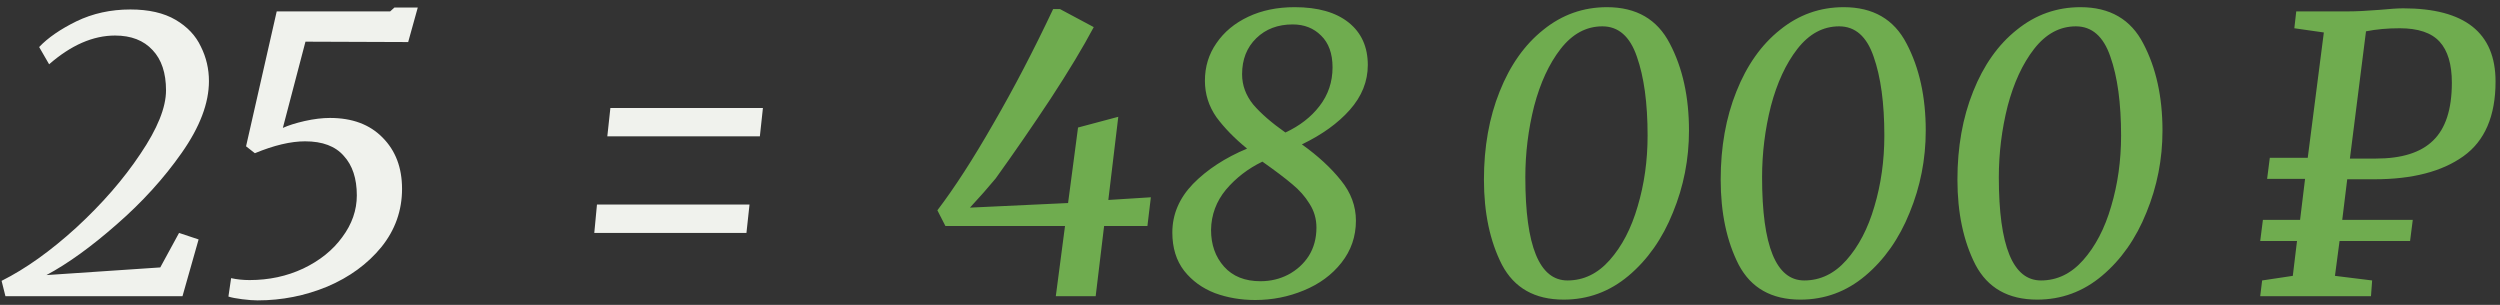
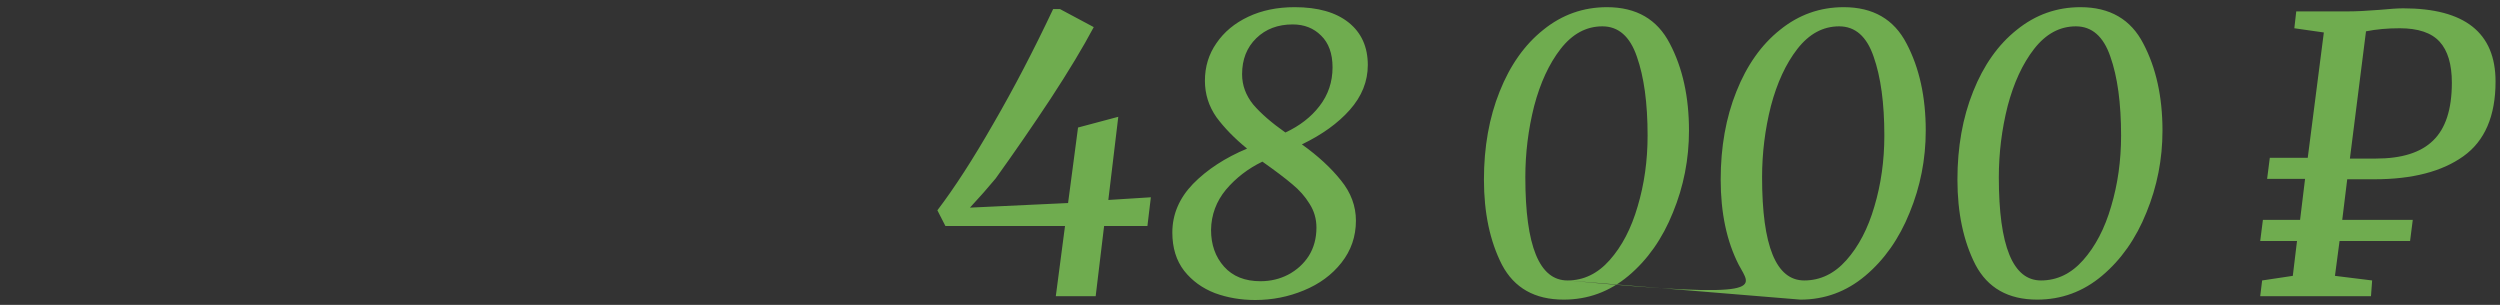
<svg xmlns="http://www.w3.org/2000/svg" width="287" height="35" viewBox="0 0 287 35" fill="none">
  <rect x="0" y="0" width="287" height="35" fill="#333333" stroke="none" />
-   <path d="M0.183 32.24C2.94 30.861 5.8 28.823 8.763 26.124C11.725 23.396 14.175 20.58 16.111 17.676C18.076 14.772 19.059 12.337 19.059 10.372C19.059 8.377 18.545 6.837 17.519 5.752C16.492 4.637 15.055 4.08 13.207 4.08C10.684 4.08 8.161 5.18 5.639 7.38L4.495 5.4C5.492 4.344 6.915 3.361 8.763 2.452C10.64 1.543 12.708 1.088 14.967 1.088C17.079 1.088 18.809 1.484 20.159 2.276C21.508 3.068 22.476 4.095 23.063 5.356C23.679 6.588 23.987 7.908 23.987 9.316C23.987 11.839 22.945 14.581 20.863 17.544C18.809 20.477 16.316 23.22 13.383 25.772C10.479 28.324 7.795 30.26 5.331 31.58L18.399 30.7L20.555 26.74L22.799 27.488L20.951 34H0.623L0.183 32.24ZM26.531 31.932C27.206 32.079 27.91 32.152 28.643 32.152C30.872 32.152 32.925 31.712 34.803 30.832C36.709 29.923 38.206 28.72 39.291 27.224C40.406 25.728 40.963 24.129 40.963 22.428C40.963 20.492 40.464 18.981 39.467 17.896C38.499 16.781 37.017 16.224 35.023 16.224C33.38 16.224 31.459 16.679 29.259 17.588L28.247 16.796L31.767 1.308H44.791L45.275 0.868H47.959L46.859 4.828L35.067 4.784L32.471 14.684C33.116 14.391 33.952 14.127 34.979 13.892C36.035 13.657 37.003 13.54 37.883 13.54C40.435 13.54 42.444 14.288 43.911 15.784C45.407 17.28 46.155 19.245 46.155 21.68C46.155 24.173 45.363 26.403 43.779 28.368C42.195 30.304 40.127 31.815 37.575 32.9C35.023 33.956 32.353 34.484 29.567 34.484C29.098 34.484 28.511 34.44 27.807 34.352C27.103 34.264 26.575 34.161 26.223 34.044L26.531 31.932ZM87.584 12.396L87.232 15.652H69.72L70.072 12.396H87.584ZM86.044 23.484L85.692 26.74H68.224L68.532 23.484H86.044Z" fill="#F0F2ED" />
-   <path d="M122.263 25.948H108.535L107.611 24.144C109.577 21.563 111.718 18.248 114.035 14.2C116.382 10.152 118.67 5.767 120.899 1.044H121.691L125.563 3.112C124.331 5.429 122.689 8.157 120.635 11.296C118.582 14.405 116.47 17.471 114.299 20.492C113.449 21.519 112.466 22.633 111.351 23.836L122.615 23.308L123.759 14.64L128.379 13.408L127.235 22.956L132.119 22.648L131.723 25.948H126.751L125.783 34H121.207L122.263 25.948ZM134.584 26.696C134.584 24.613 135.376 22.751 136.96 21.108C138.573 19.465 140.641 18.116 143.164 17.06C141.726 15.887 140.553 14.684 139.644 13.452C138.764 12.191 138.324 10.797 138.324 9.272C138.324 7.659 138.764 6.221 139.644 4.96C140.524 3.669 141.741 2.657 143.296 1.924C144.85 1.191 146.625 0.824 148.62 0.824C151.289 0.824 153.357 1.411 154.824 2.584C156.29 3.757 157.024 5.385 157.024 7.468C157.024 9.345 156.334 11.061 154.956 12.616C153.606 14.141 151.773 15.461 149.456 16.576C151.304 17.896 152.8 19.275 153.944 20.712C155.088 22.12 155.66 23.66 155.66 25.332C155.66 27.151 155.102 28.764 153.988 30.172C152.902 31.551 151.465 32.607 149.676 33.34C147.916 34.073 146.053 34.44 144.088 34.44C142.445 34.44 140.905 34.176 139.468 33.648C138.03 33.091 136.857 32.24 135.948 31.096C135.038 29.923 134.584 28.456 134.584 26.696ZM147.564 15.212C149.206 14.449 150.512 13.437 151.48 12.176C152.477 10.885 152.976 9.404 152.976 7.732C152.976 6.148 152.536 4.931 151.656 4.08C150.805 3.229 149.72 2.804 148.4 2.804C146.698 2.804 145.305 3.332 144.22 4.388C143.134 5.444 142.592 6.823 142.592 8.524C142.592 9.785 143.017 10.944 143.868 12C144.748 13.027 145.98 14.097 147.564 15.212ZM139.028 26.388C139.028 28.089 139.526 29.497 140.524 30.612C141.521 31.727 142.914 32.284 144.704 32.284C145.848 32.284 146.904 32.035 147.872 31.536C148.869 31.008 149.661 30.289 150.248 29.38C150.834 28.441 151.128 27.356 151.128 26.124C151.128 25.127 150.864 24.217 150.336 23.396C149.837 22.575 149.177 21.827 148.356 21.152C147.564 20.477 146.42 19.612 144.924 18.556C143.281 19.348 141.888 20.419 140.744 21.768C139.629 23.117 139.057 24.657 139.028 26.388ZM179.508 34.396C176.193 34.396 173.832 33.061 172.424 30.392C171.045 27.693 170.356 24.437 170.356 20.624C170.356 16.869 170.957 13.496 172.16 10.504C173.363 7.483 175.035 5.121 177.176 3.42C179.317 1.689 181.752 0.824 184.48 0.824C187.853 0.824 190.259 2.217 191.696 5.004C193.163 7.791 193.896 11.12 193.896 14.992C193.896 18.277 193.28 21.416 192.048 24.408C190.845 27.4 189.144 29.82 186.944 31.668C184.773 33.487 182.295 34.396 179.508 34.396ZM179.948 32.196C181.796 32.196 183.409 31.419 184.788 29.864C186.196 28.28 187.267 26.227 188 23.704C188.763 21.152 189.144 18.439 189.144 15.564C189.144 11.839 188.733 8.817 187.912 6.5C187.12 4.183 185.8 3.024 183.952 3.024C182.104 3.024 180.505 3.889 179.156 5.62C177.836 7.321 176.824 9.507 176.12 12.176C175.445 14.845 175.108 17.573 175.108 20.36C175.108 28.251 176.721 32.196 179.948 32.196ZM206.687 34.396C203.372 34.396 201.011 33.061 199.603 30.392C198.224 27.693 197.535 24.437 197.535 20.624C197.535 16.869 198.136 13.496 199.339 10.504C200.541 7.483 202.213 5.121 204.355 3.42C206.496 1.689 208.931 0.824 211.659 0.824C215.032 0.824 217.437 2.217 218.875 5.004C220.341 7.791 221.075 11.12 221.075 14.992C221.075 18.277 220.459 21.416 219.227 24.408C218.024 27.4 216.323 29.82 214.123 31.668C211.952 33.487 209.473 34.396 206.687 34.396ZM207.127 32.196C208.975 32.196 210.588 31.419 211.967 29.864C213.375 28.28 214.445 26.227 215.179 23.704C215.941 21.152 216.323 18.439 216.323 15.564C216.323 11.839 215.912 8.817 215.091 6.5C214.299 4.183 212.979 3.024 211.131 3.024C209.283 3.024 207.684 3.889 206.335 5.62C205.015 7.321 204.003 9.507 203.299 12.176C202.624 14.845 202.287 17.573 202.287 20.36C202.287 28.251 203.9 32.196 207.127 32.196ZM233.865 34.396C230.551 34.396 228.189 33.061 226.781 30.392C225.403 27.693 224.713 24.437 224.713 20.624C224.713 16.869 225.315 13.496 226.517 10.504C227.72 7.483 229.392 5.121 231.533 3.42C233.675 1.689 236.109 0.824 238.837 0.824C242.211 0.824 244.616 2.217 246.053 5.004C247.52 7.791 248.253 11.12 248.253 14.992C248.253 18.277 247.637 21.416 246.405 24.408C245.203 27.4 243.501 29.82 241.301 31.668C239.131 33.487 236.652 34.396 233.865 34.396ZM234.305 32.196C236.153 32.196 237.767 31.419 239.145 29.864C240.553 28.28 241.624 26.227 242.357 23.704C243.12 21.152 243.501 18.439 243.501 15.564C243.501 11.839 243.091 8.817 242.269 6.5C241.477 4.183 240.157 3.024 238.309 3.024C236.461 3.024 234.863 3.889 233.513 5.62C232.193 7.321 231.181 9.507 230.477 12.176C229.803 14.845 229.465 17.573 229.465 20.36C229.465 28.251 231.079 32.196 234.305 32.196ZM259.693 32.196L263.213 31.668L263.697 27.664H259.473L259.781 25.244H264.049L264.621 20.536H260.265L260.573 18.116H264.929L266.777 3.728L263.389 3.244L263.609 1.308H269.549C270.488 1.308 271.691 1.249 273.157 1.132C274.389 1.015 275.299 0.956 275.885 0.956C282.955 0.956 286.489 3.757 286.489 9.36C286.489 13.32 285.257 16.18 282.793 17.94C280.329 19.7 276.927 20.58 272.585 20.58H269.461L268.889 25.244H276.985L276.677 27.664H268.581L268.053 31.668L272.321 32.196L272.189 34H259.473L259.693 32.196ZM272.761 18.204C275.724 18.204 277.909 17.515 279.317 16.136C280.755 14.757 281.473 12.543 281.473 9.492C281.473 7.38 281.004 5.811 280.065 4.784C279.127 3.757 277.601 3.244 275.489 3.244C274.081 3.244 272.791 3.361 271.617 3.596L269.769 18.204H272.761Z" fill="#6FAC4F" />
+   <path d="M122.263 25.948H108.535L107.611 24.144C109.577 21.563 111.718 18.248 114.035 14.2C116.382 10.152 118.67 5.767 120.899 1.044H121.691L125.563 3.112C124.331 5.429 122.689 8.157 120.635 11.296C118.582 14.405 116.47 17.471 114.299 20.492C113.449 21.519 112.466 22.633 111.351 23.836L122.615 23.308L123.759 14.64L128.379 13.408L127.235 22.956L132.119 22.648L131.723 25.948H126.751L125.783 34H121.207L122.263 25.948ZM134.584 26.696C134.584 24.613 135.376 22.751 136.96 21.108C138.573 19.465 140.641 18.116 143.164 17.06C141.726 15.887 140.553 14.684 139.644 13.452C138.764 12.191 138.324 10.797 138.324 9.272C138.324 7.659 138.764 6.221 139.644 4.96C140.524 3.669 141.741 2.657 143.296 1.924C144.85 1.191 146.625 0.824 148.62 0.824C151.289 0.824 153.357 1.411 154.824 2.584C156.29 3.757 157.024 5.385 157.024 7.468C157.024 9.345 156.334 11.061 154.956 12.616C153.606 14.141 151.773 15.461 149.456 16.576C151.304 17.896 152.8 19.275 153.944 20.712C155.088 22.12 155.66 23.66 155.66 25.332C155.66 27.151 155.102 28.764 153.988 30.172C152.902 31.551 151.465 32.607 149.676 33.34C147.916 34.073 146.053 34.44 144.088 34.44C142.445 34.44 140.905 34.176 139.468 33.648C138.03 33.091 136.857 32.24 135.948 31.096C135.038 29.923 134.584 28.456 134.584 26.696ZM147.564 15.212C149.206 14.449 150.512 13.437 151.48 12.176C152.477 10.885 152.976 9.404 152.976 7.732C152.976 6.148 152.536 4.931 151.656 4.08C150.805 3.229 149.72 2.804 148.4 2.804C146.698 2.804 145.305 3.332 144.22 4.388C143.134 5.444 142.592 6.823 142.592 8.524C142.592 9.785 143.017 10.944 143.868 12C144.748 13.027 145.98 14.097 147.564 15.212ZM139.028 26.388C139.028 28.089 139.526 29.497 140.524 30.612C141.521 31.727 142.914 32.284 144.704 32.284C145.848 32.284 146.904 32.035 147.872 31.536C148.869 31.008 149.661 30.289 150.248 29.38C150.834 28.441 151.128 27.356 151.128 26.124C151.128 25.127 150.864 24.217 150.336 23.396C149.837 22.575 149.177 21.827 148.356 21.152C147.564 20.477 146.42 19.612 144.924 18.556C143.281 19.348 141.888 20.419 140.744 21.768C139.629 23.117 139.057 24.657 139.028 26.388ZM179.508 34.396C176.193 34.396 173.832 33.061 172.424 30.392C171.045 27.693 170.356 24.437 170.356 20.624C170.356 16.869 170.957 13.496 172.16 10.504C173.363 7.483 175.035 5.121 177.176 3.42C179.317 1.689 181.752 0.824 184.48 0.824C187.853 0.824 190.259 2.217 191.696 5.004C193.163 7.791 193.896 11.12 193.896 14.992C193.896 18.277 193.28 21.416 192.048 24.408C190.845 27.4 189.144 29.82 186.944 31.668C184.773 33.487 182.295 34.396 179.508 34.396ZM179.948 32.196C181.796 32.196 183.409 31.419 184.788 29.864C186.196 28.28 187.267 26.227 188 23.704C188.763 21.152 189.144 18.439 189.144 15.564C189.144 11.839 188.733 8.817 187.912 6.5C187.12 4.183 185.8 3.024 183.952 3.024C182.104 3.024 180.505 3.889 179.156 5.62C177.836 7.321 176.824 9.507 176.12 12.176C175.445 14.845 175.108 17.573 175.108 20.36C175.108 28.251 176.721 32.196 179.948 32.196ZC203.372 34.396 201.011 33.061 199.603 30.392C198.224 27.693 197.535 24.437 197.535 20.624C197.535 16.869 198.136 13.496 199.339 10.504C200.541 7.483 202.213 5.121 204.355 3.42C206.496 1.689 208.931 0.824 211.659 0.824C215.032 0.824 217.437 2.217 218.875 5.004C220.341 7.791 221.075 11.12 221.075 14.992C221.075 18.277 220.459 21.416 219.227 24.408C218.024 27.4 216.323 29.82 214.123 31.668C211.952 33.487 209.473 34.396 206.687 34.396ZM207.127 32.196C208.975 32.196 210.588 31.419 211.967 29.864C213.375 28.28 214.445 26.227 215.179 23.704C215.941 21.152 216.323 18.439 216.323 15.564C216.323 11.839 215.912 8.817 215.091 6.5C214.299 4.183 212.979 3.024 211.131 3.024C209.283 3.024 207.684 3.889 206.335 5.62C205.015 7.321 204.003 9.507 203.299 12.176C202.624 14.845 202.287 17.573 202.287 20.36C202.287 28.251 203.9 32.196 207.127 32.196ZM233.865 34.396C230.551 34.396 228.189 33.061 226.781 30.392C225.403 27.693 224.713 24.437 224.713 20.624C224.713 16.869 225.315 13.496 226.517 10.504C227.72 7.483 229.392 5.121 231.533 3.42C233.675 1.689 236.109 0.824 238.837 0.824C242.211 0.824 244.616 2.217 246.053 5.004C247.52 7.791 248.253 11.12 248.253 14.992C248.253 18.277 247.637 21.416 246.405 24.408C245.203 27.4 243.501 29.82 241.301 31.668C239.131 33.487 236.652 34.396 233.865 34.396ZM234.305 32.196C236.153 32.196 237.767 31.419 239.145 29.864C240.553 28.28 241.624 26.227 242.357 23.704C243.12 21.152 243.501 18.439 243.501 15.564C243.501 11.839 243.091 8.817 242.269 6.5C241.477 4.183 240.157 3.024 238.309 3.024C236.461 3.024 234.863 3.889 233.513 5.62C232.193 7.321 231.181 9.507 230.477 12.176C229.803 14.845 229.465 17.573 229.465 20.36C229.465 28.251 231.079 32.196 234.305 32.196ZM259.693 32.196L263.213 31.668L263.697 27.664H259.473L259.781 25.244H264.049L264.621 20.536H260.265L260.573 18.116H264.929L266.777 3.728L263.389 3.244L263.609 1.308H269.549C270.488 1.308 271.691 1.249 273.157 1.132C274.389 1.015 275.299 0.956 275.885 0.956C282.955 0.956 286.489 3.757 286.489 9.36C286.489 13.32 285.257 16.18 282.793 17.94C280.329 19.7 276.927 20.58 272.585 20.58H269.461L268.889 25.244H276.985L276.677 27.664H268.581L268.053 31.668L272.321 32.196L272.189 34H259.473L259.693 32.196ZM272.761 18.204C275.724 18.204 277.909 17.515 279.317 16.136C280.755 14.757 281.473 12.543 281.473 9.492C281.473 7.38 281.004 5.811 280.065 4.784C279.127 3.757 277.601 3.244 275.489 3.244C274.081 3.244 272.791 3.361 271.617 3.596L269.769 18.204H272.761Z" fill="#6FAC4F" />
</svg>